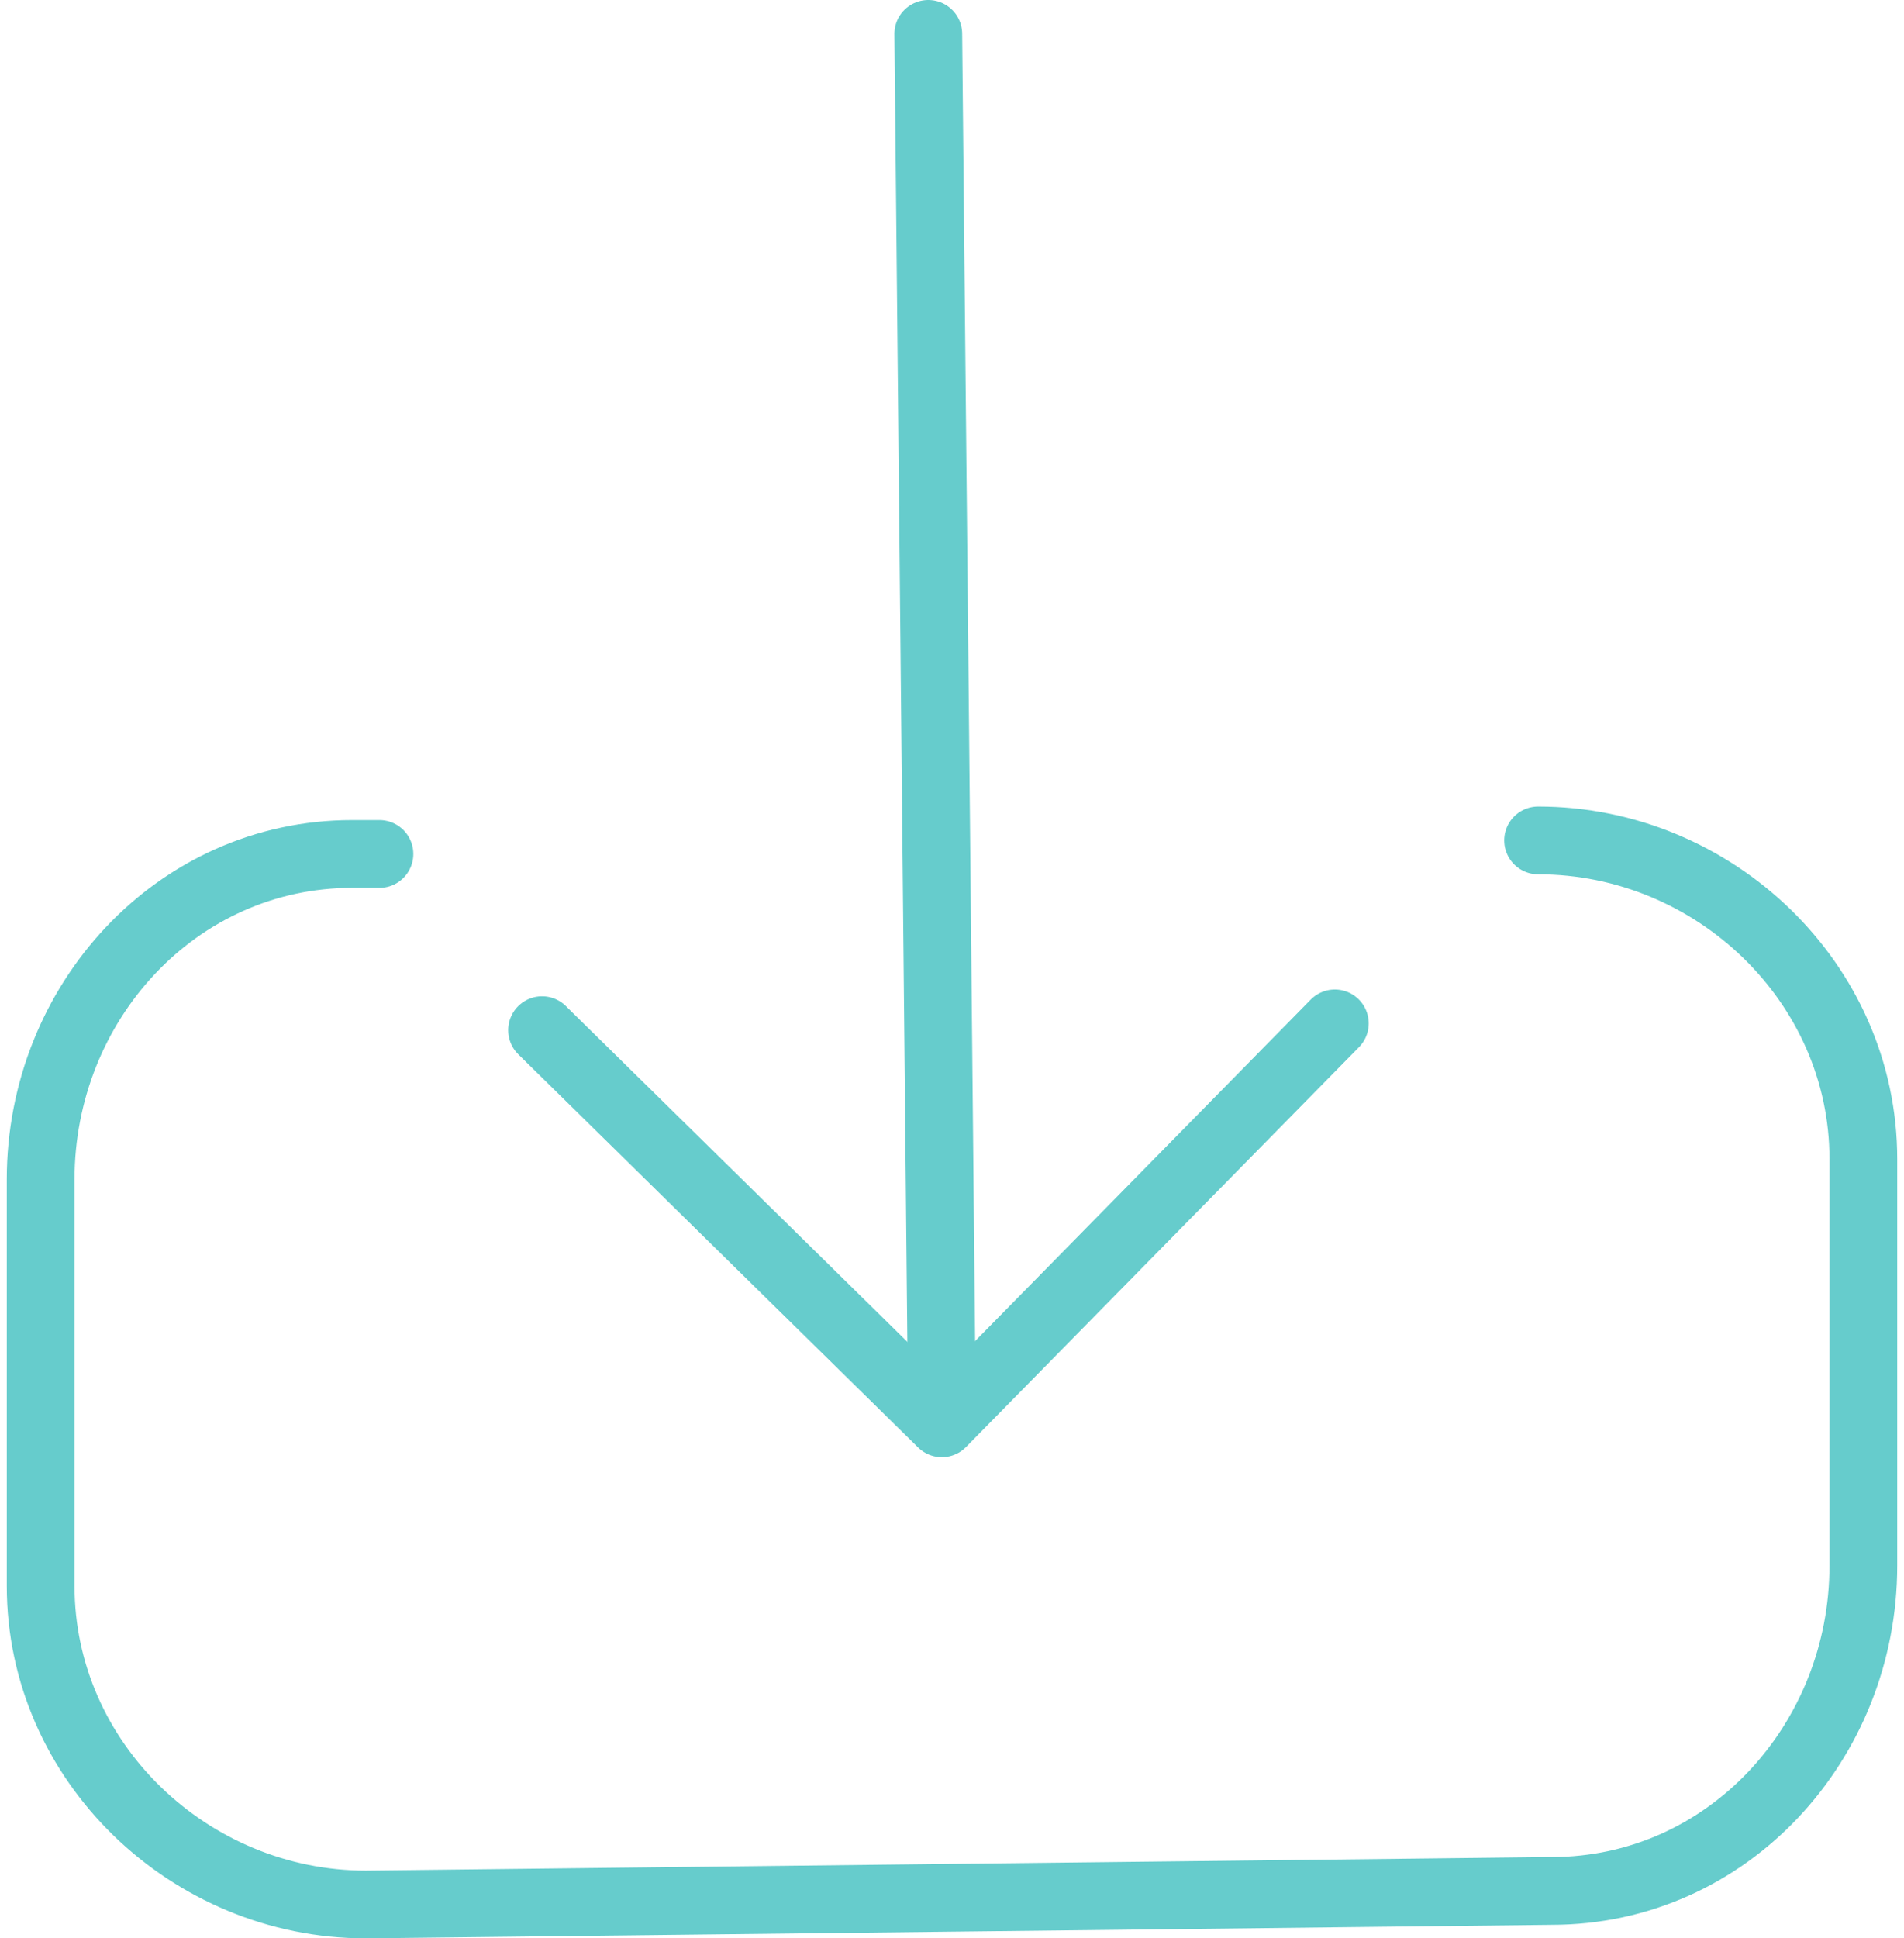
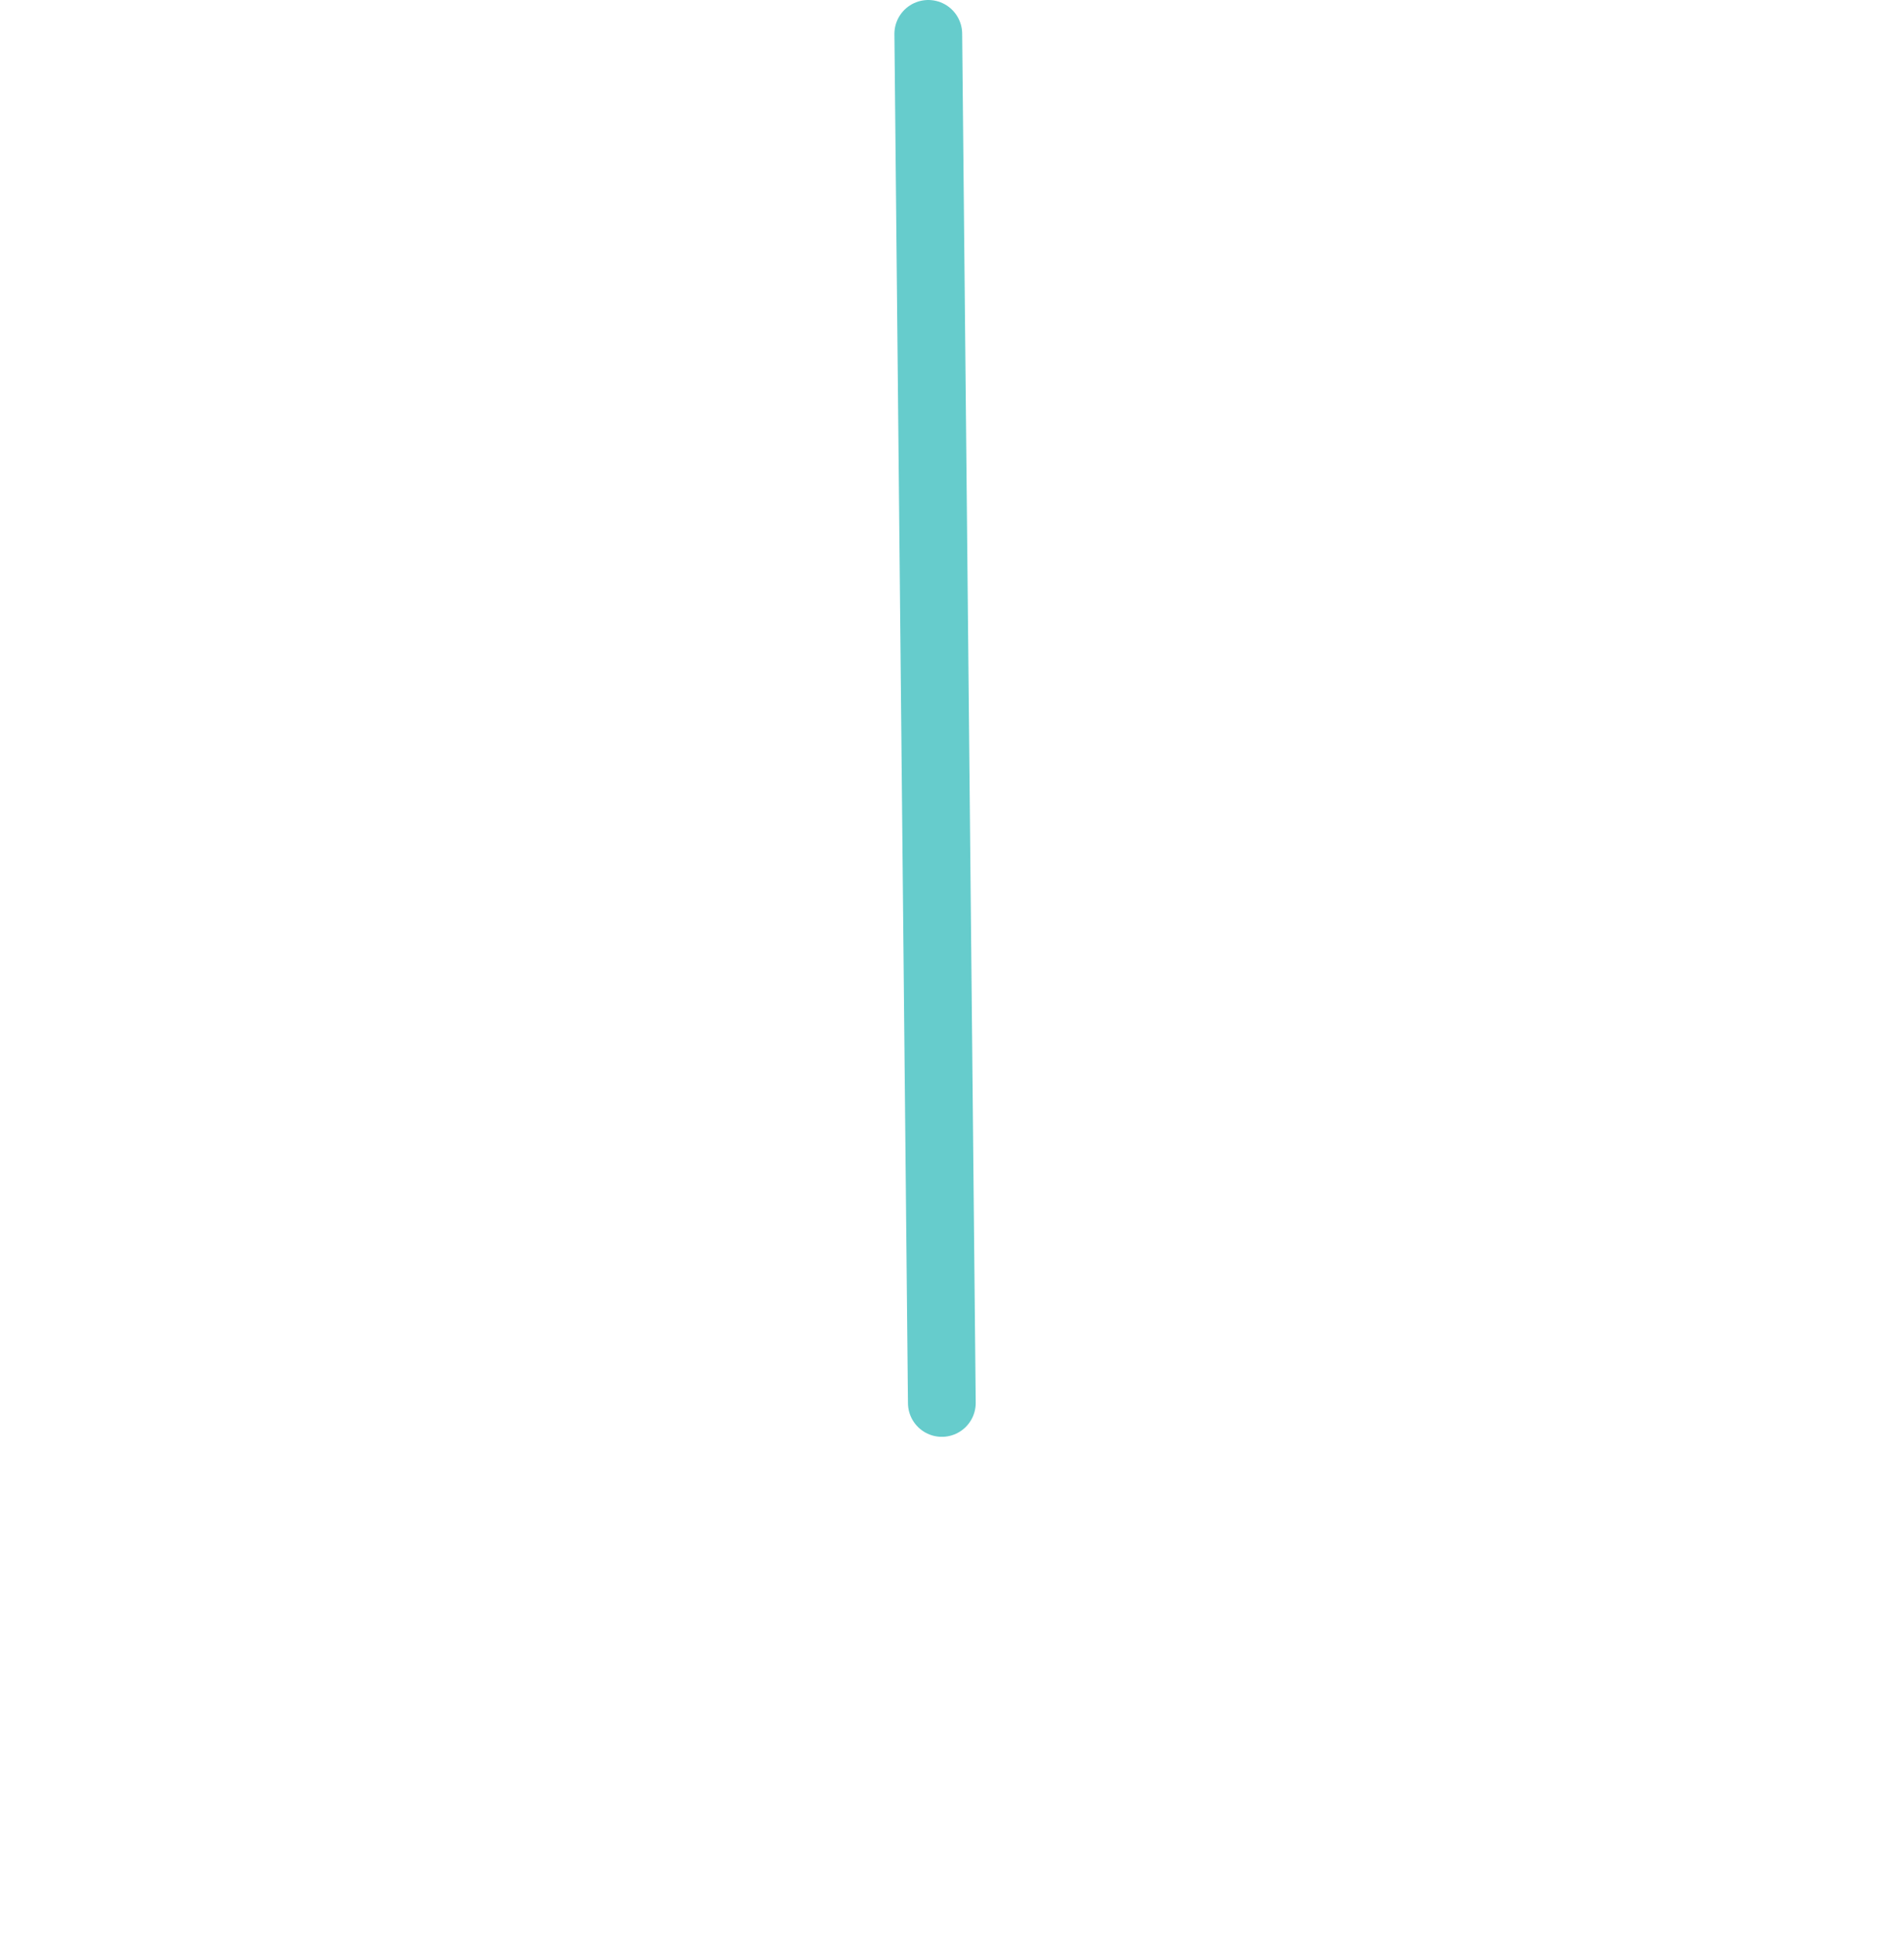
<svg xmlns="http://www.w3.org/2000/svg" viewBox="0 0 28.1 28.6">
  <defs>
    <style>.d{fill:none;stroke:#6cc;stroke-linecap:round;stroke-linejoin:round;}</style>
  </defs>
  <g id="a" />
  <g id="b">
    <g id="c">
      <g>
        <line class="d" x1="13.7" y1=".5" x2="13.9" y2="20.7" />
-         <polyline class="d" points="19.7 15.1 13.9 21 8 15.2" />
      </g>
-       <path class="d" d="M22.7,12.4h0c2.6,0,4.8,2.1,4.8,4.7v6c0,2.6-2,4.8-4.6,4.8l-17.5,.2c-2.6,0-4.8-2.1-4.8-4.7v-6c0-2.6,2-4.8,4.6-4.8h.4" />
    </g>
  </g>
</svg>